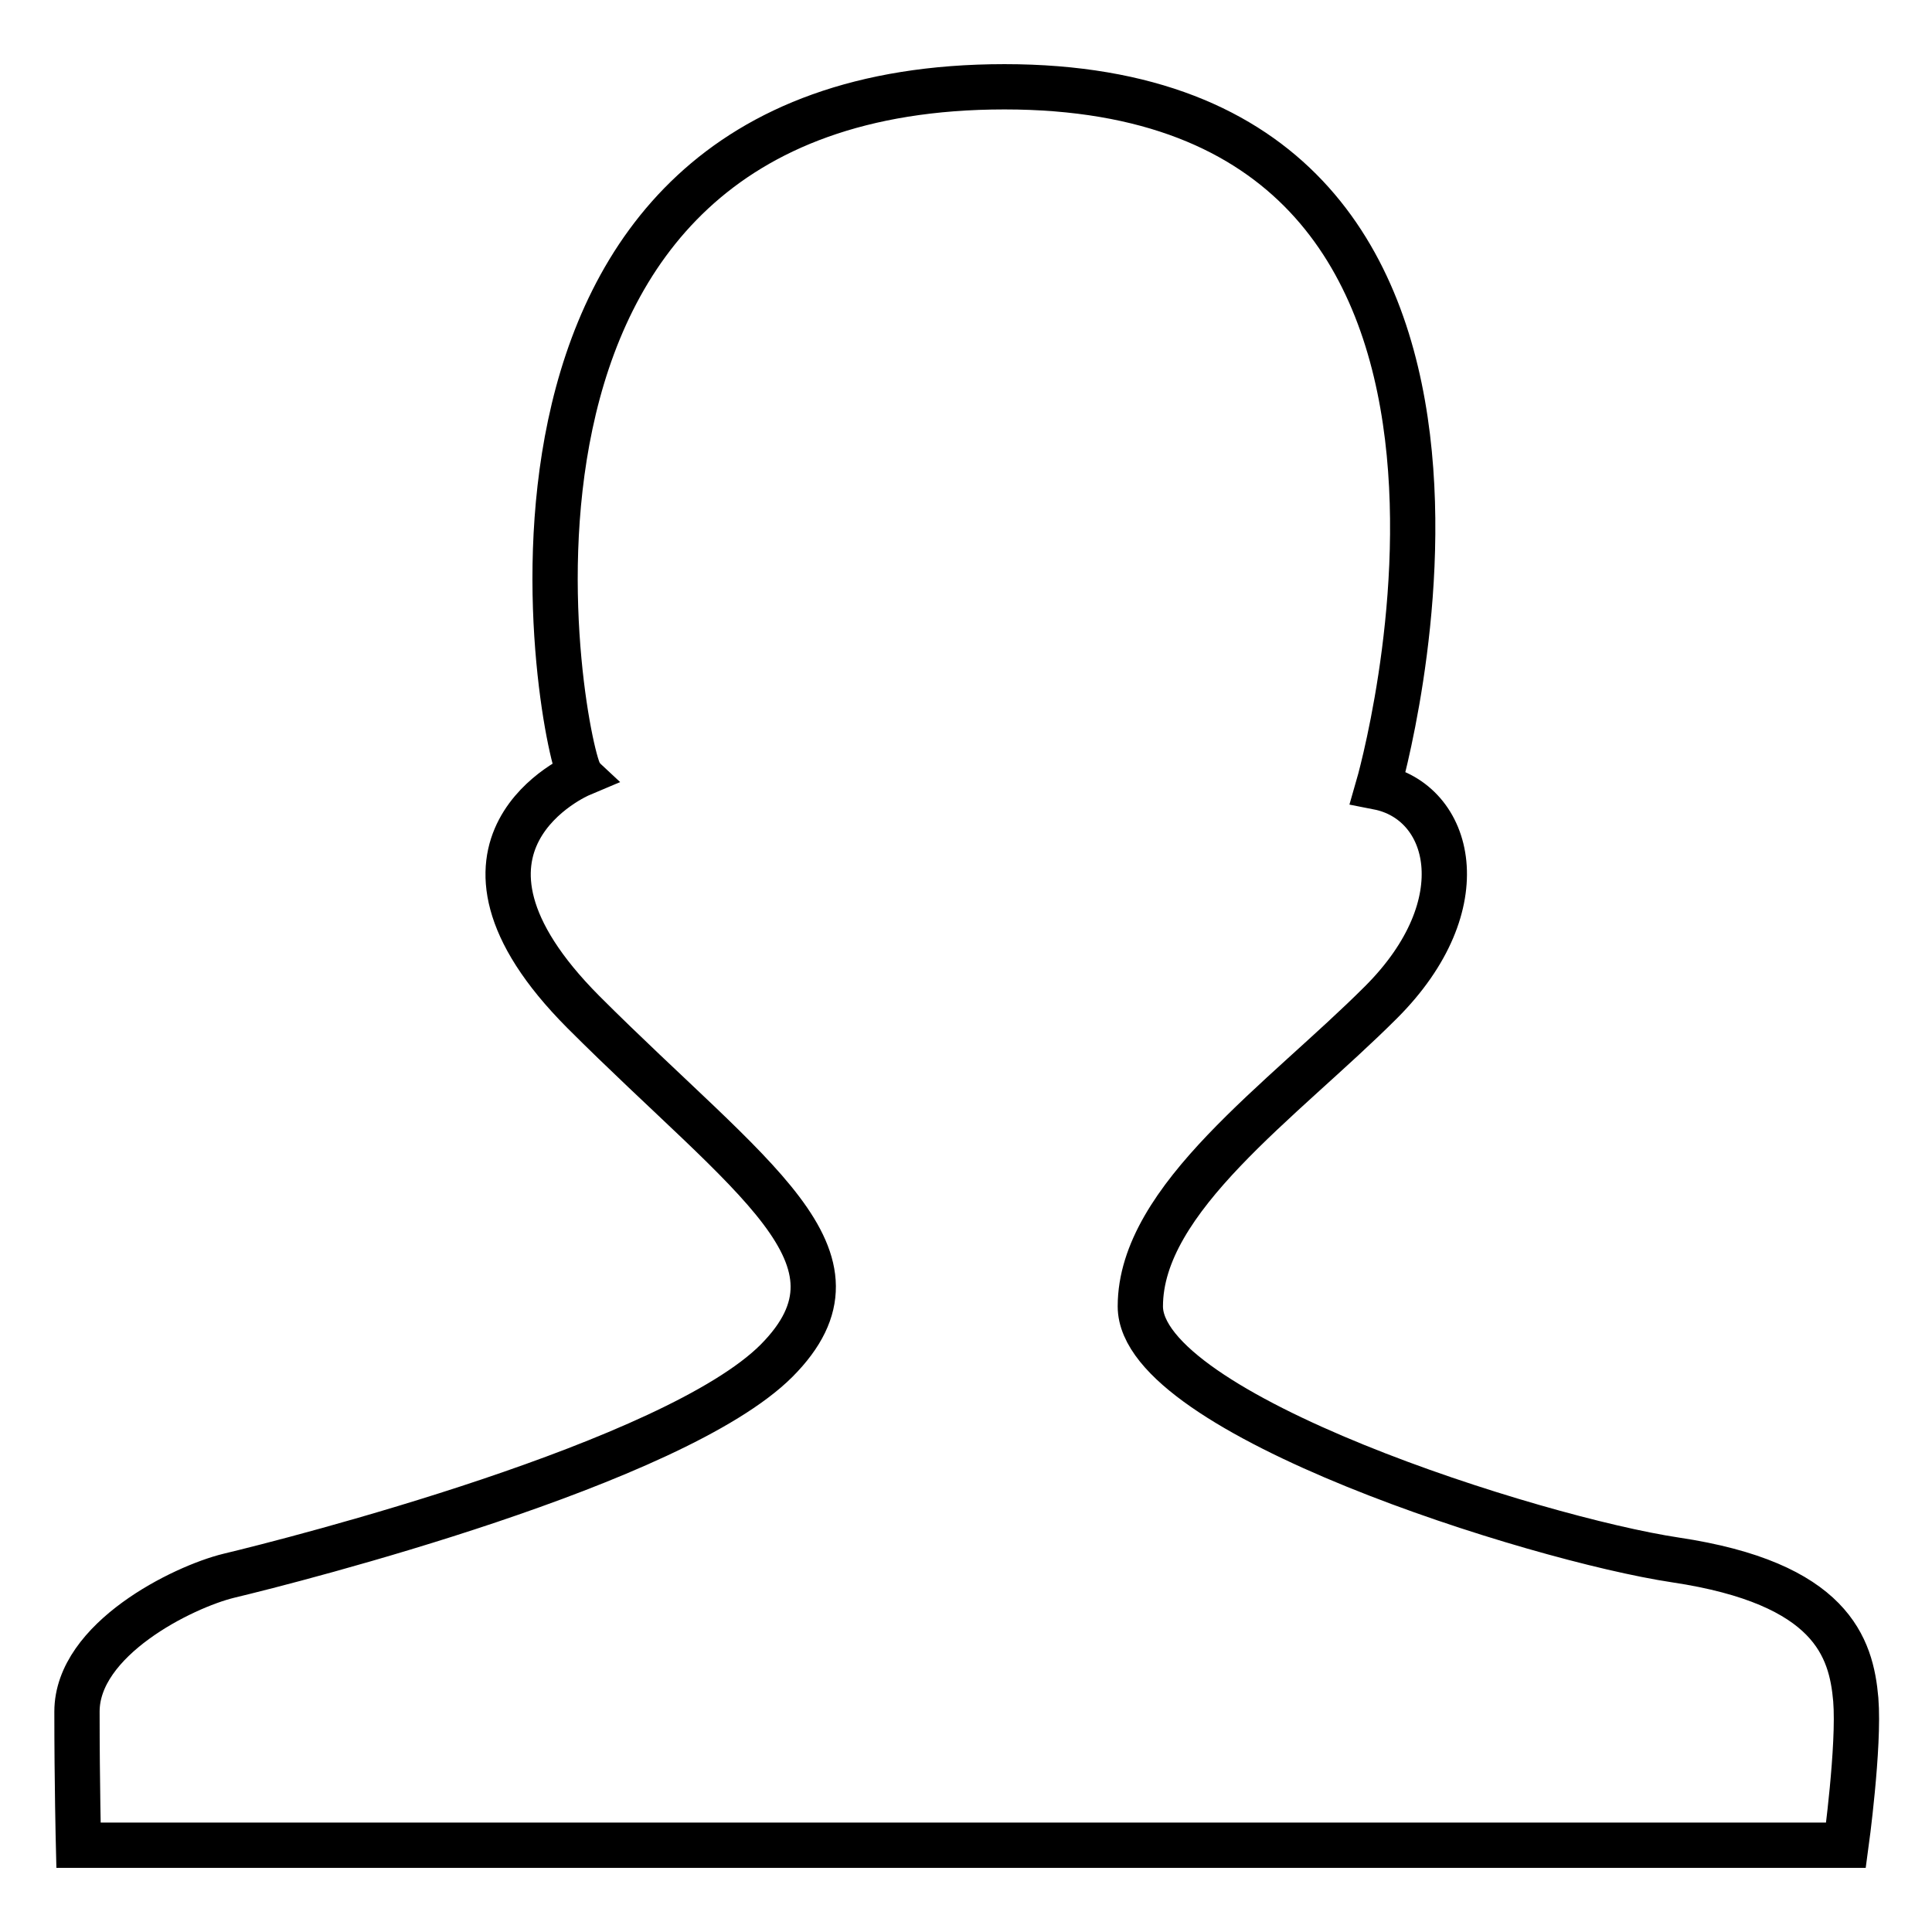
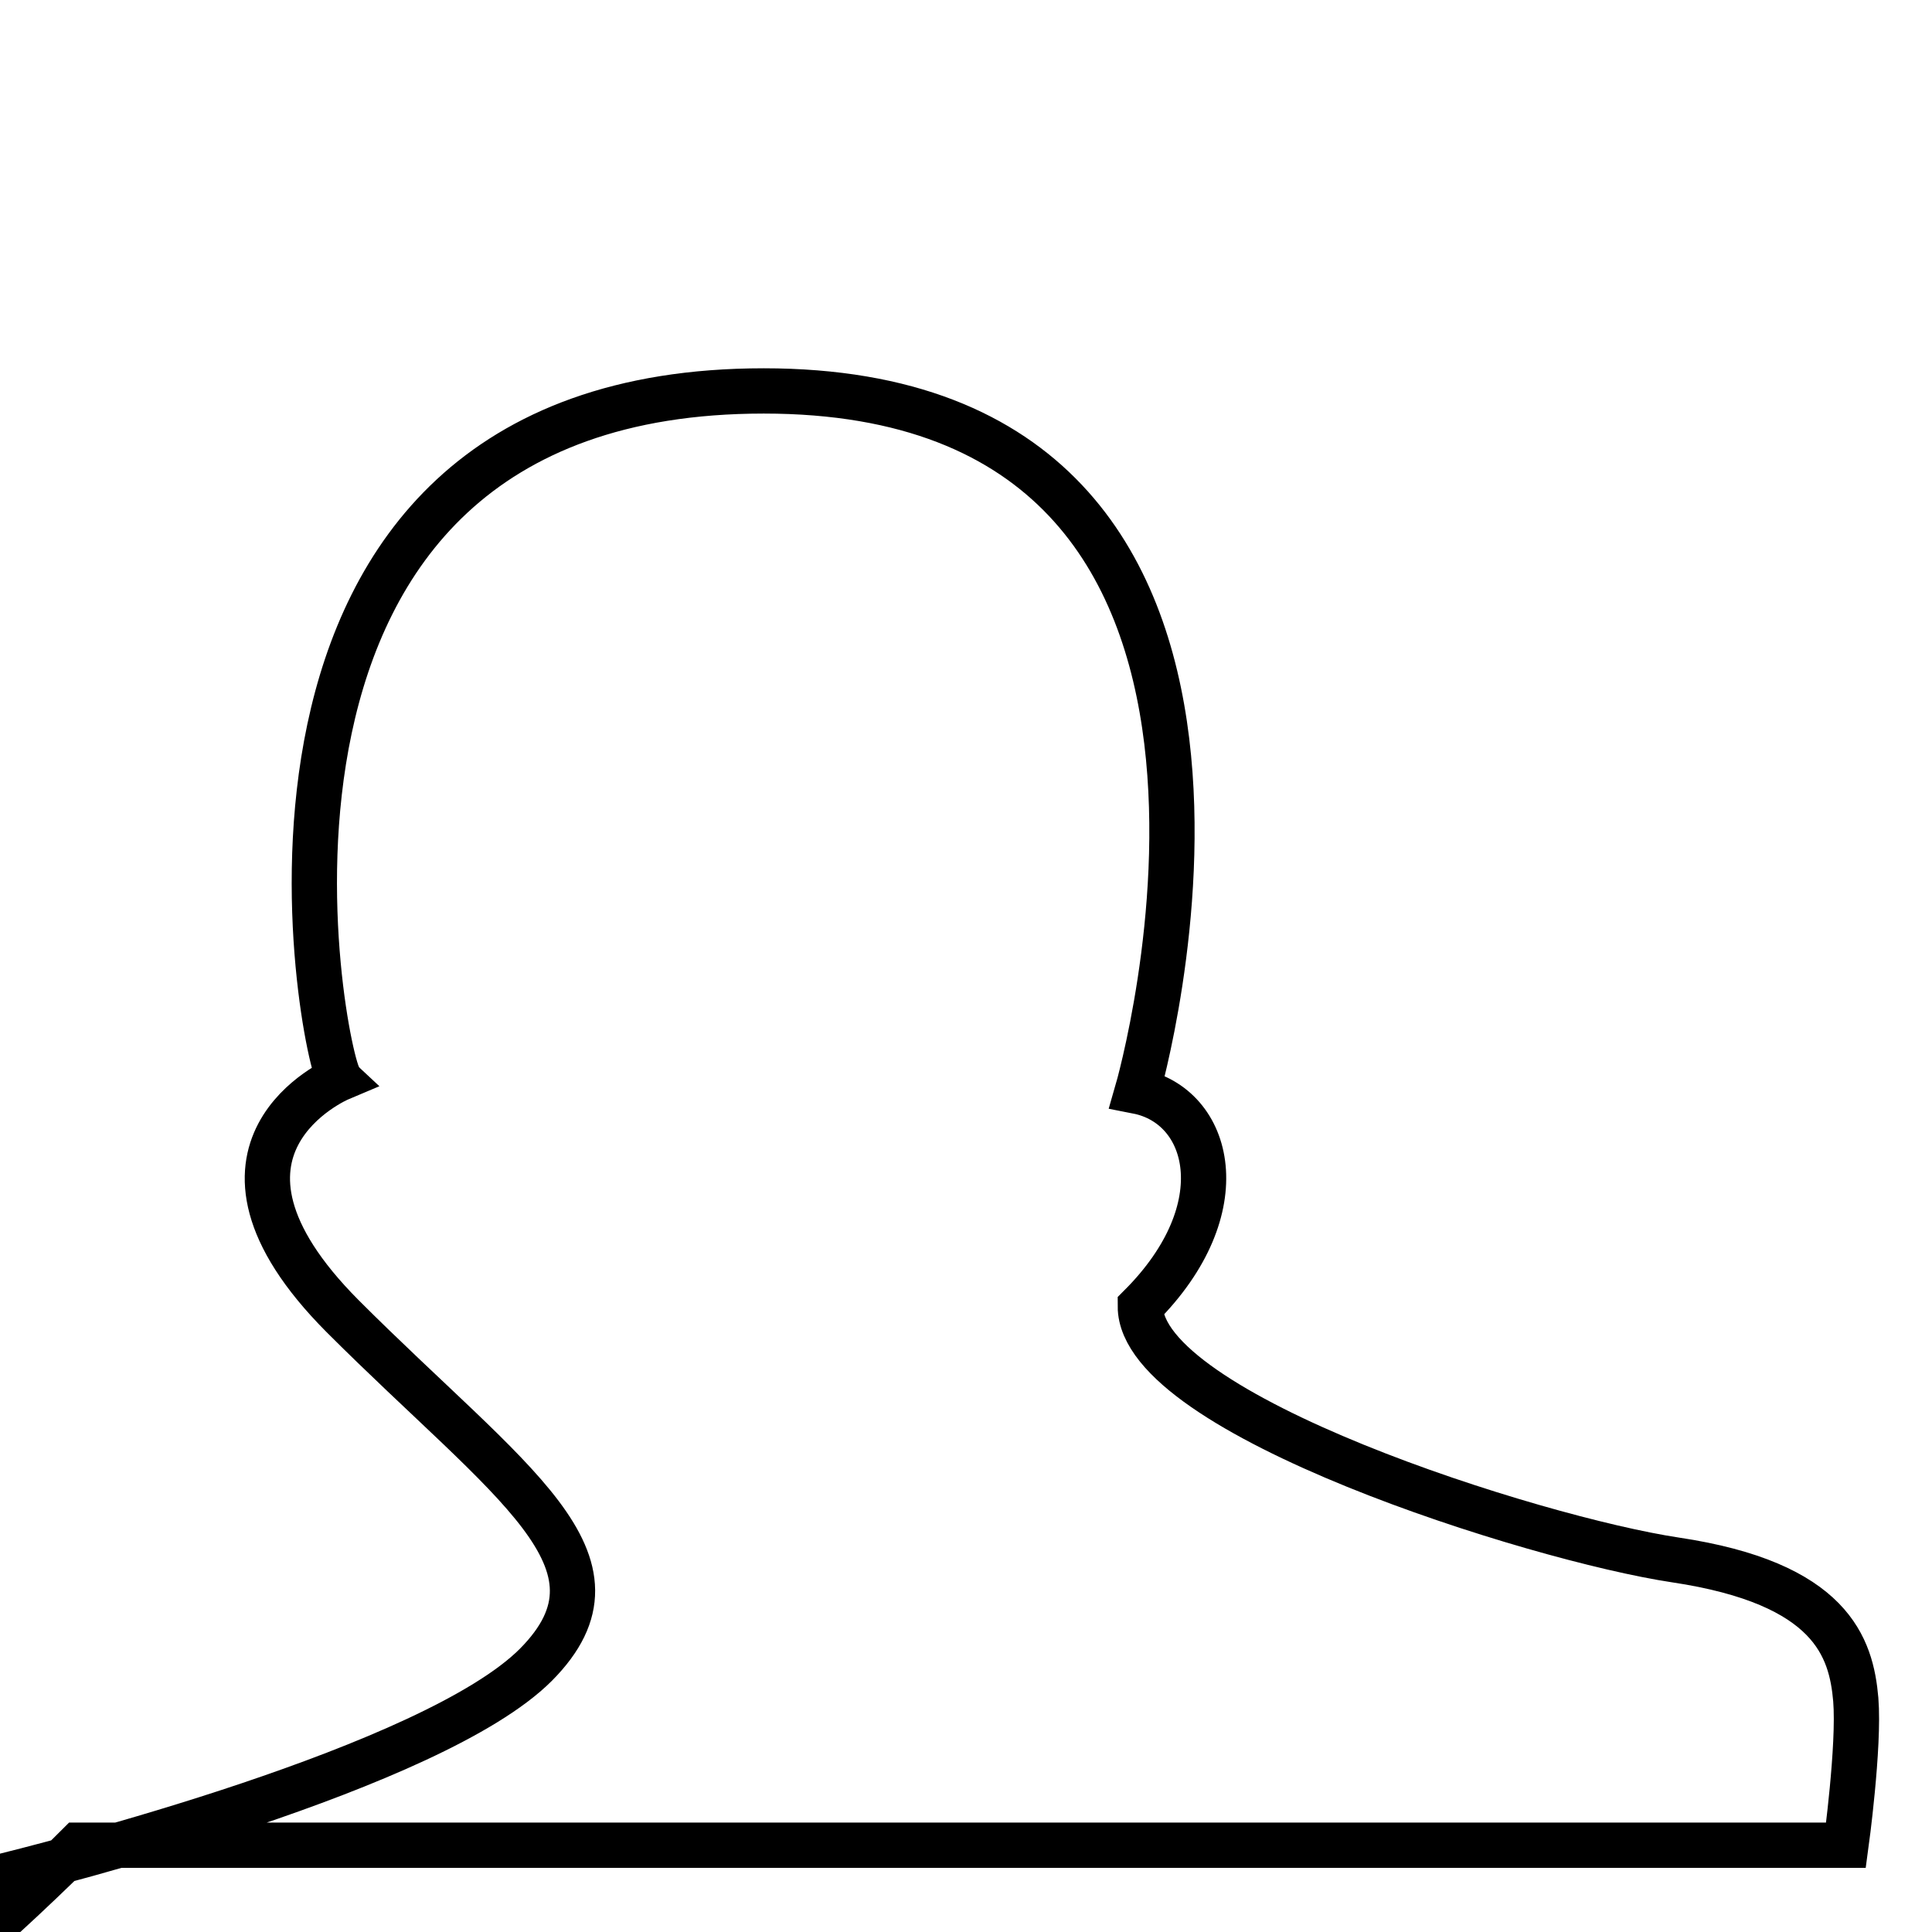
<svg xmlns="http://www.w3.org/2000/svg" version="1.1" x="0px" y="0px" viewBox="0 0 256 256" enable-background="new 0 0 256 256" xml:space="preserve">
  <g>
-     <path stroke-width="6" fill-opacity="0" stroke="#000000" d="M10.4,244.5h234.2c0,0,1.8-13.1,1.3-19.3c-0.6-6.9-3.2-15.4-23.9-18.5c-18.6-2.8-70.9-19.3-70.9-33.6 c0-14.3,18.9-27.3,31.9-40.3c13-13,9.3-26.6-0.4-28.5c0,0,26.9-92.8-49.5-92.8s-58.3,89-56.2,91.1c0,0-21.8,9.2,0.4,31.5 c22.2,22.2,39.2,32.5,25.6,46.2c-13.6,13.6-63.8,26.4-72.6,28.5c-6.1,1.5-20.1,8.4-20.1,18S10.4,244.5,10.4,244.5z" />
+     <path stroke-width="6" fill-opacity="0" stroke="#000000" d="M10.4,244.5h234.2c0,0,1.8-13.1,1.3-19.3c-0.6-6.9-3.2-15.4-23.9-18.5c-18.6-2.8-70.9-19.3-70.9-33.6 c13-13,9.3-26.6-0.4-28.5c0,0,26.9-92.8-49.5-92.8s-58.3,89-56.2,91.1c0,0-21.8,9.2,0.4,31.5 c22.2,22.2,39.2,32.5,25.6,46.2c-13.6,13.6-63.8,26.4-72.6,28.5c-6.1,1.5-20.1,8.4-20.1,18S10.4,244.5,10.4,244.5z" />
  </g>
</svg>